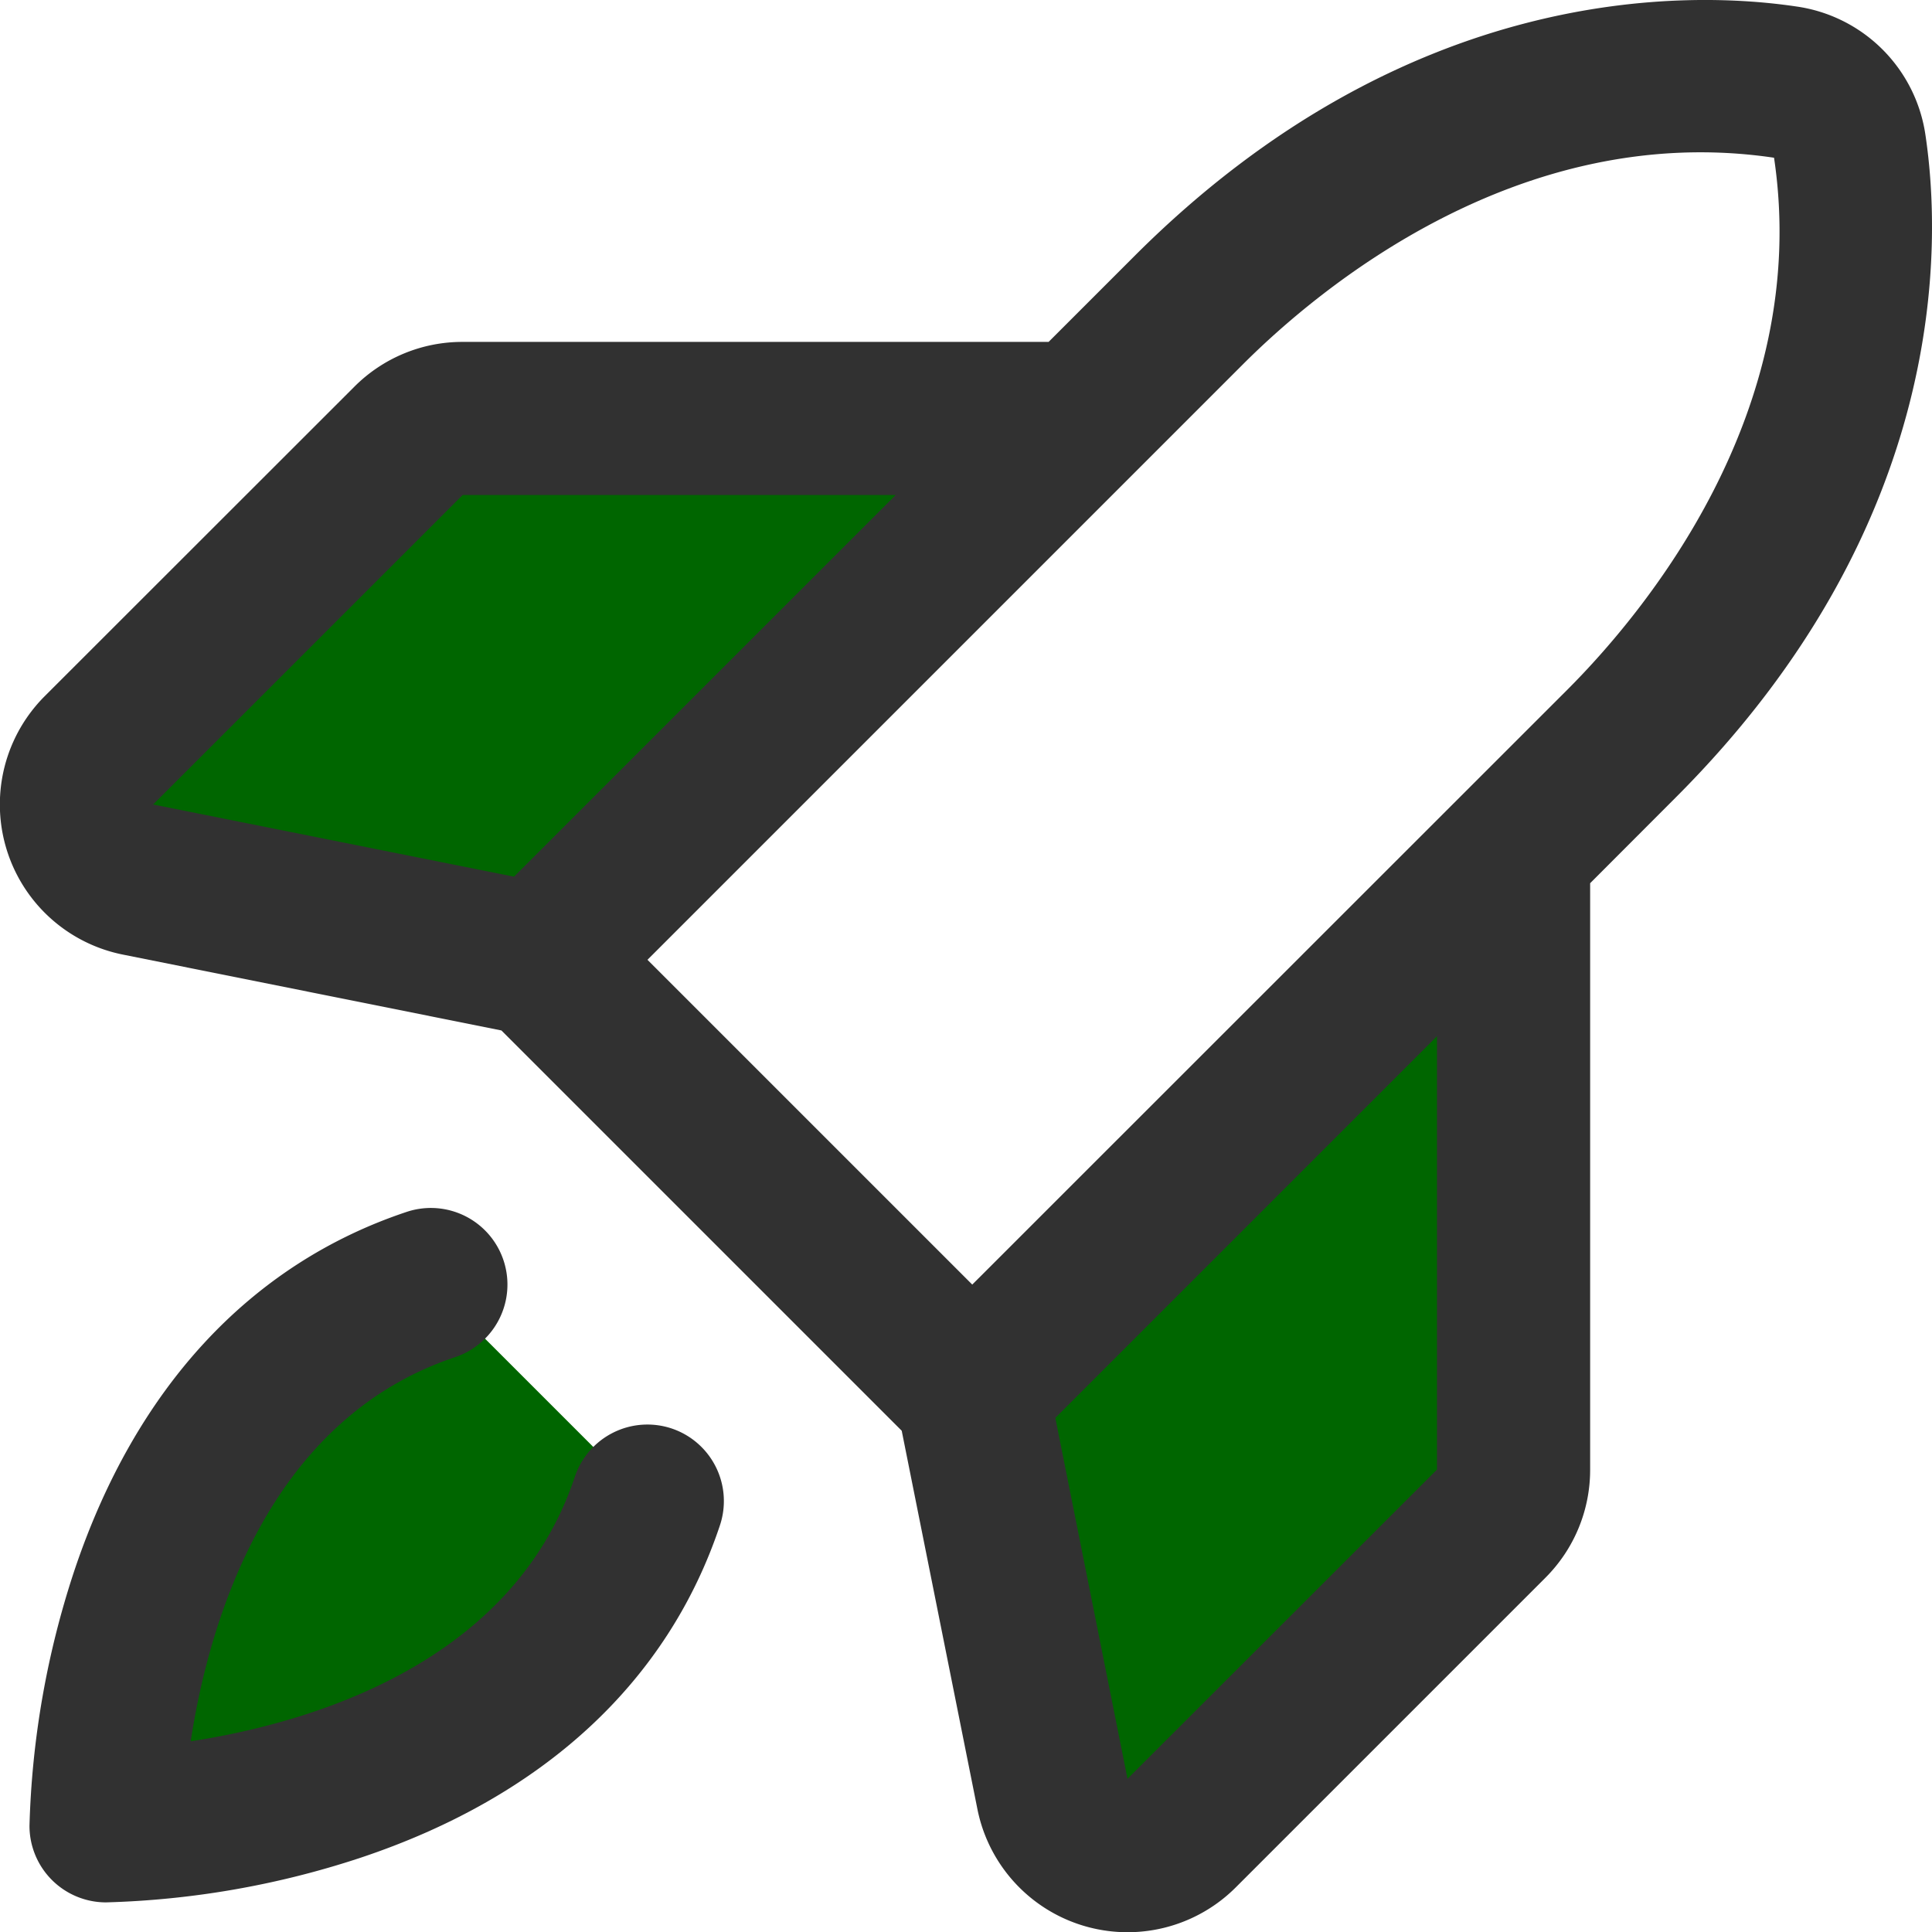
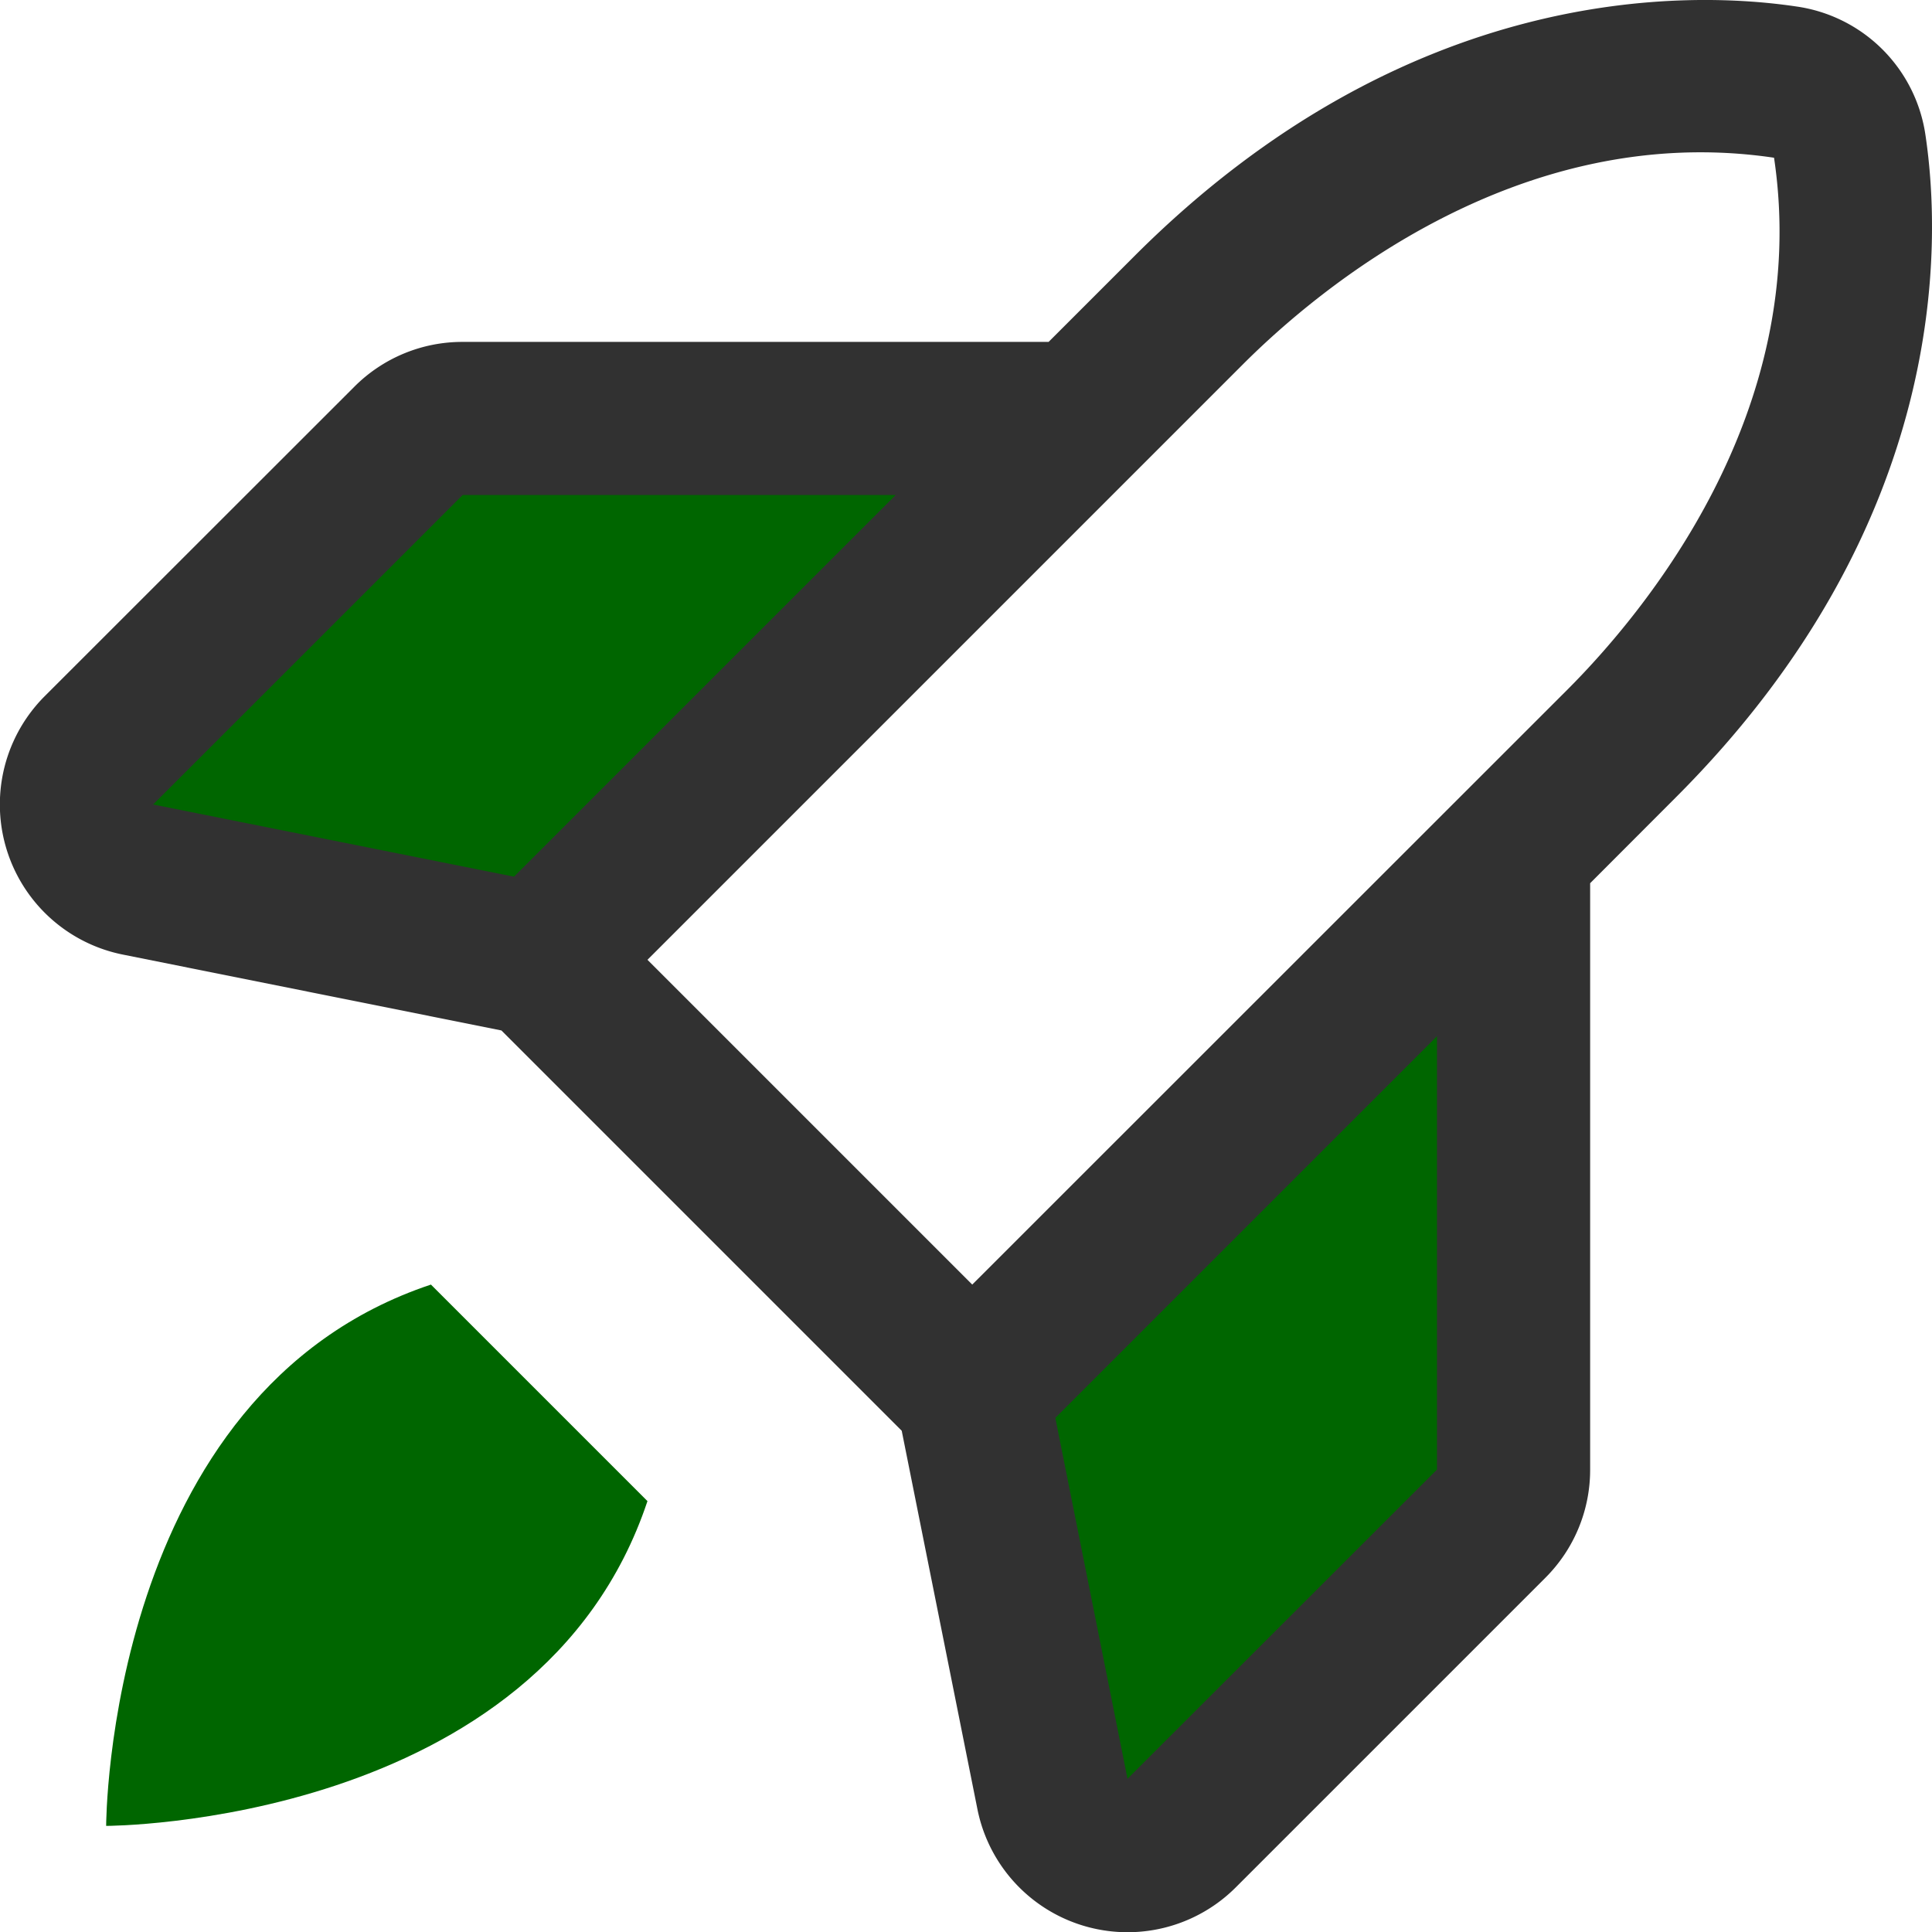
<svg xmlns="http://www.w3.org/2000/svg" width="43.115" height="43.116" viewBox="0 0 43.115 43.116">
  <g id="rocket_launch_icon_174288" transform="translate(-26.403 -27.704)">
    <g id="Gruppe_123" data-name="Gruppe 123" transform="translate(28.771 56.371)">
      <path id="Pfad_105" data-name="Pfad 105" d="M49.571,166.773c-2.416,7.248-12.08,7.248-12.08,7.248s0-9.664,7.248-12.08Z" transform="translate(-37.49 -161.941)" fill="#060" />
    </g>
    <g id="Gruppe_124" data-name="Gruppe 124" transform="translate(48.099 46.706)">
      <path id="Pfad_106" data-name="Pfad 106" d="M140.08,116.686v13.789a1.708,1.708,0,0,1-.5,1.208l-6.907,6.907a1.708,1.708,0,0,1-2.883-.873l-1.79-8.95Z" transform="translate(-128 -116.686)" fill="#060" />
    </g>
    <g id="Gruppe_125" data-name="Gruppe 125" transform="translate(28.111 37.042)">
      <path id="Pfad_107" data-name="Pfad 107" d="M56.807,71.431H43.018a1.708,1.708,0,0,0-1.208.5L34.9,78.839a1.708,1.708,0,0,0,.873,2.883l8.95,1.79Z" transform="translate(-34.403 -71.431)" fill="#060" />
    </g>
    <g id="Gruppe_126" data-name="Gruppe 126" transform="translate(26.403 27.704)">
-       <path id="Pfad_108" data-name="Pfad 108" d="M43.819,158.859a1.709,1.709,0,0,0-2.161,1.081c-1.4,4.2-5.957,5.5-8.571,5.9.4-2.616,1.7-7.172,5.9-8.572a1.708,1.708,0,0,0-1.081-3.242c-3.494,1.165-6.06,3.94-7.423,8.027a19.8,19.8,0,0,0-.994,5.674,1.708,1.708,0,0,0,1.708,1.708,19.8,19.8,0,0,0,5.674-.994c4.087-1.362,6.862-3.929,8.027-7.423A1.709,1.709,0,0,0,43.819,158.859Z" transform="translate(-28.831 -126.981)" fill="#313131" />
      <path id="Pfad_109" data-name="Pfad 109" d="M69.372,30.718A3.391,3.391,0,0,0,66.5,27.85c-2.41-.36-8.675-.537-14.78,5.568l-1.916,1.916H36.727a3.4,3.4,0,0,0-2.416,1L27.4,43.241a3.417,3.417,0,0,0,1.746,5.766L37.593,50.7l8.933,8.933,1.689,8.443a3.416,3.416,0,0,0,5.767,1.746l6.907-6.907a3.4,3.4,0,0,0,1-2.416V47.414L63.8,45.5C69.909,39.393,69.732,33.129,69.372,30.718ZM36.727,38.751h9.664l-8.517,8.517L29.82,45.657Zm17.413-2.916c1.668-1.668,6.16-5.455,11.853-4.611.85,5.7-2.937,10.192-4.6,11.859L48.1,56.371l-7.248-7.248ZM58.471,60.5,51.565,67.4l-1.611-8.054,8.517-8.517Z" transform="translate(-26.403 -27.704)" fill="#313131" />
    </g>
  </g>
</svg>